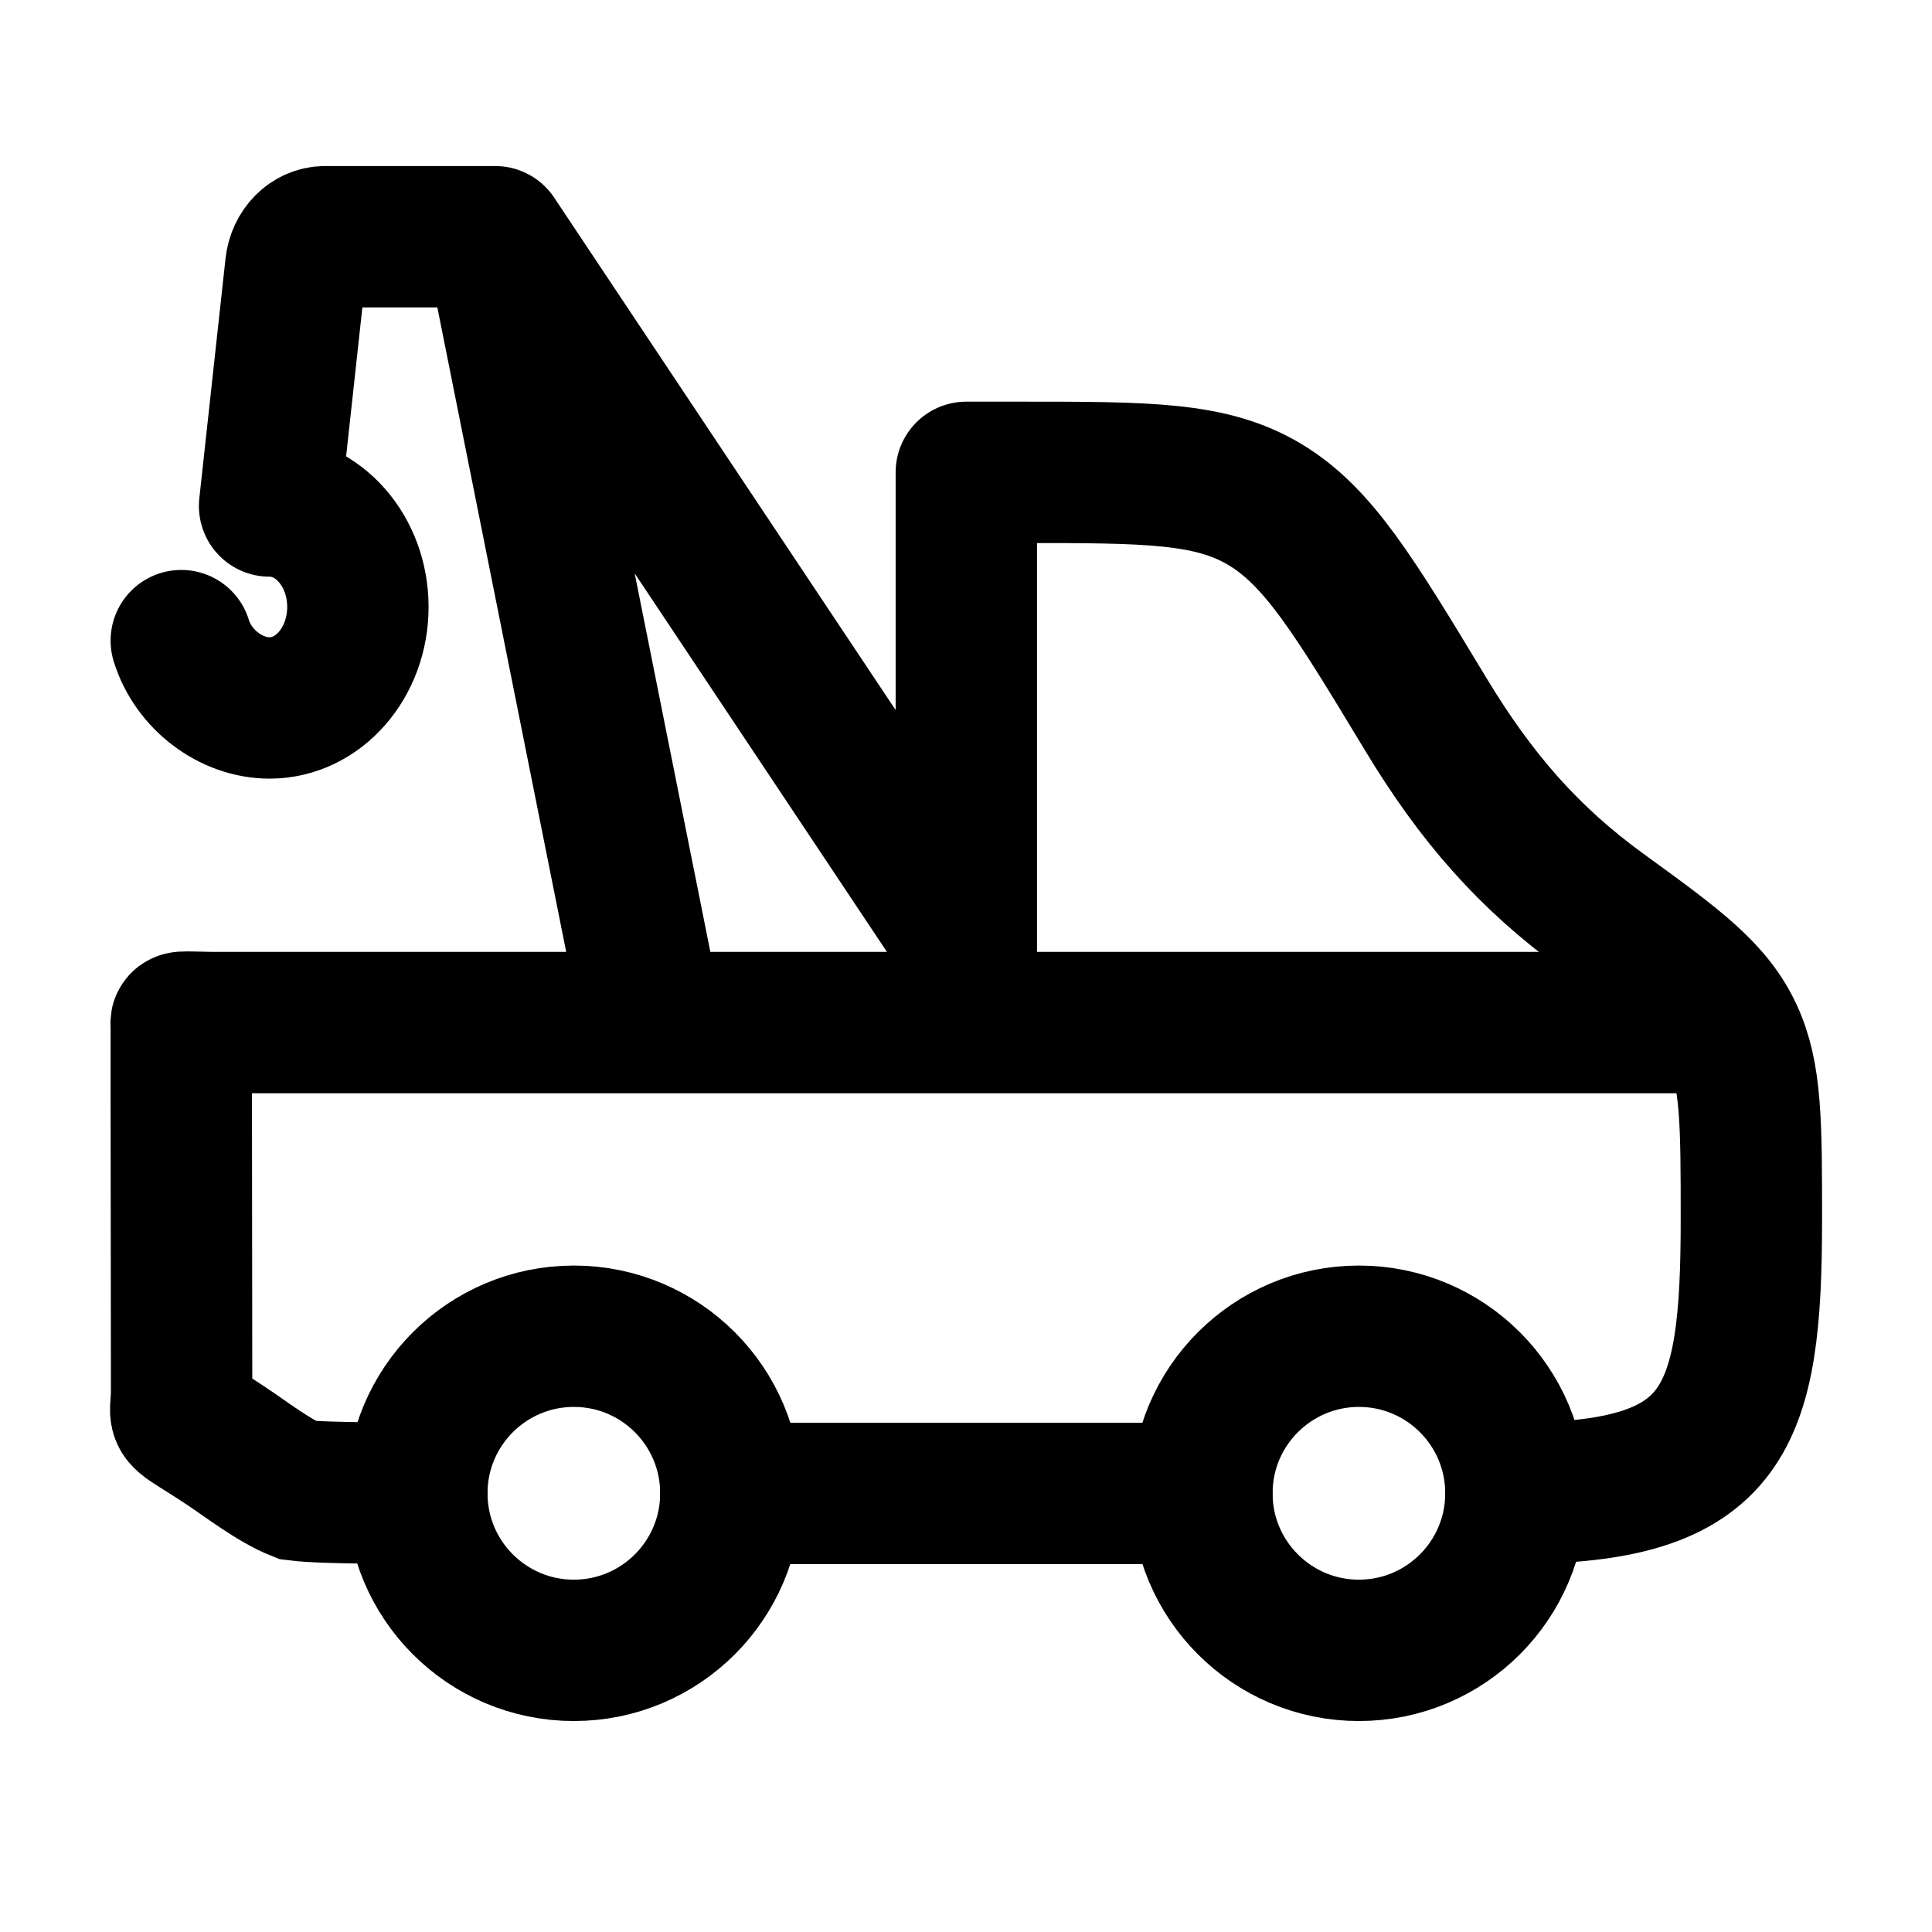
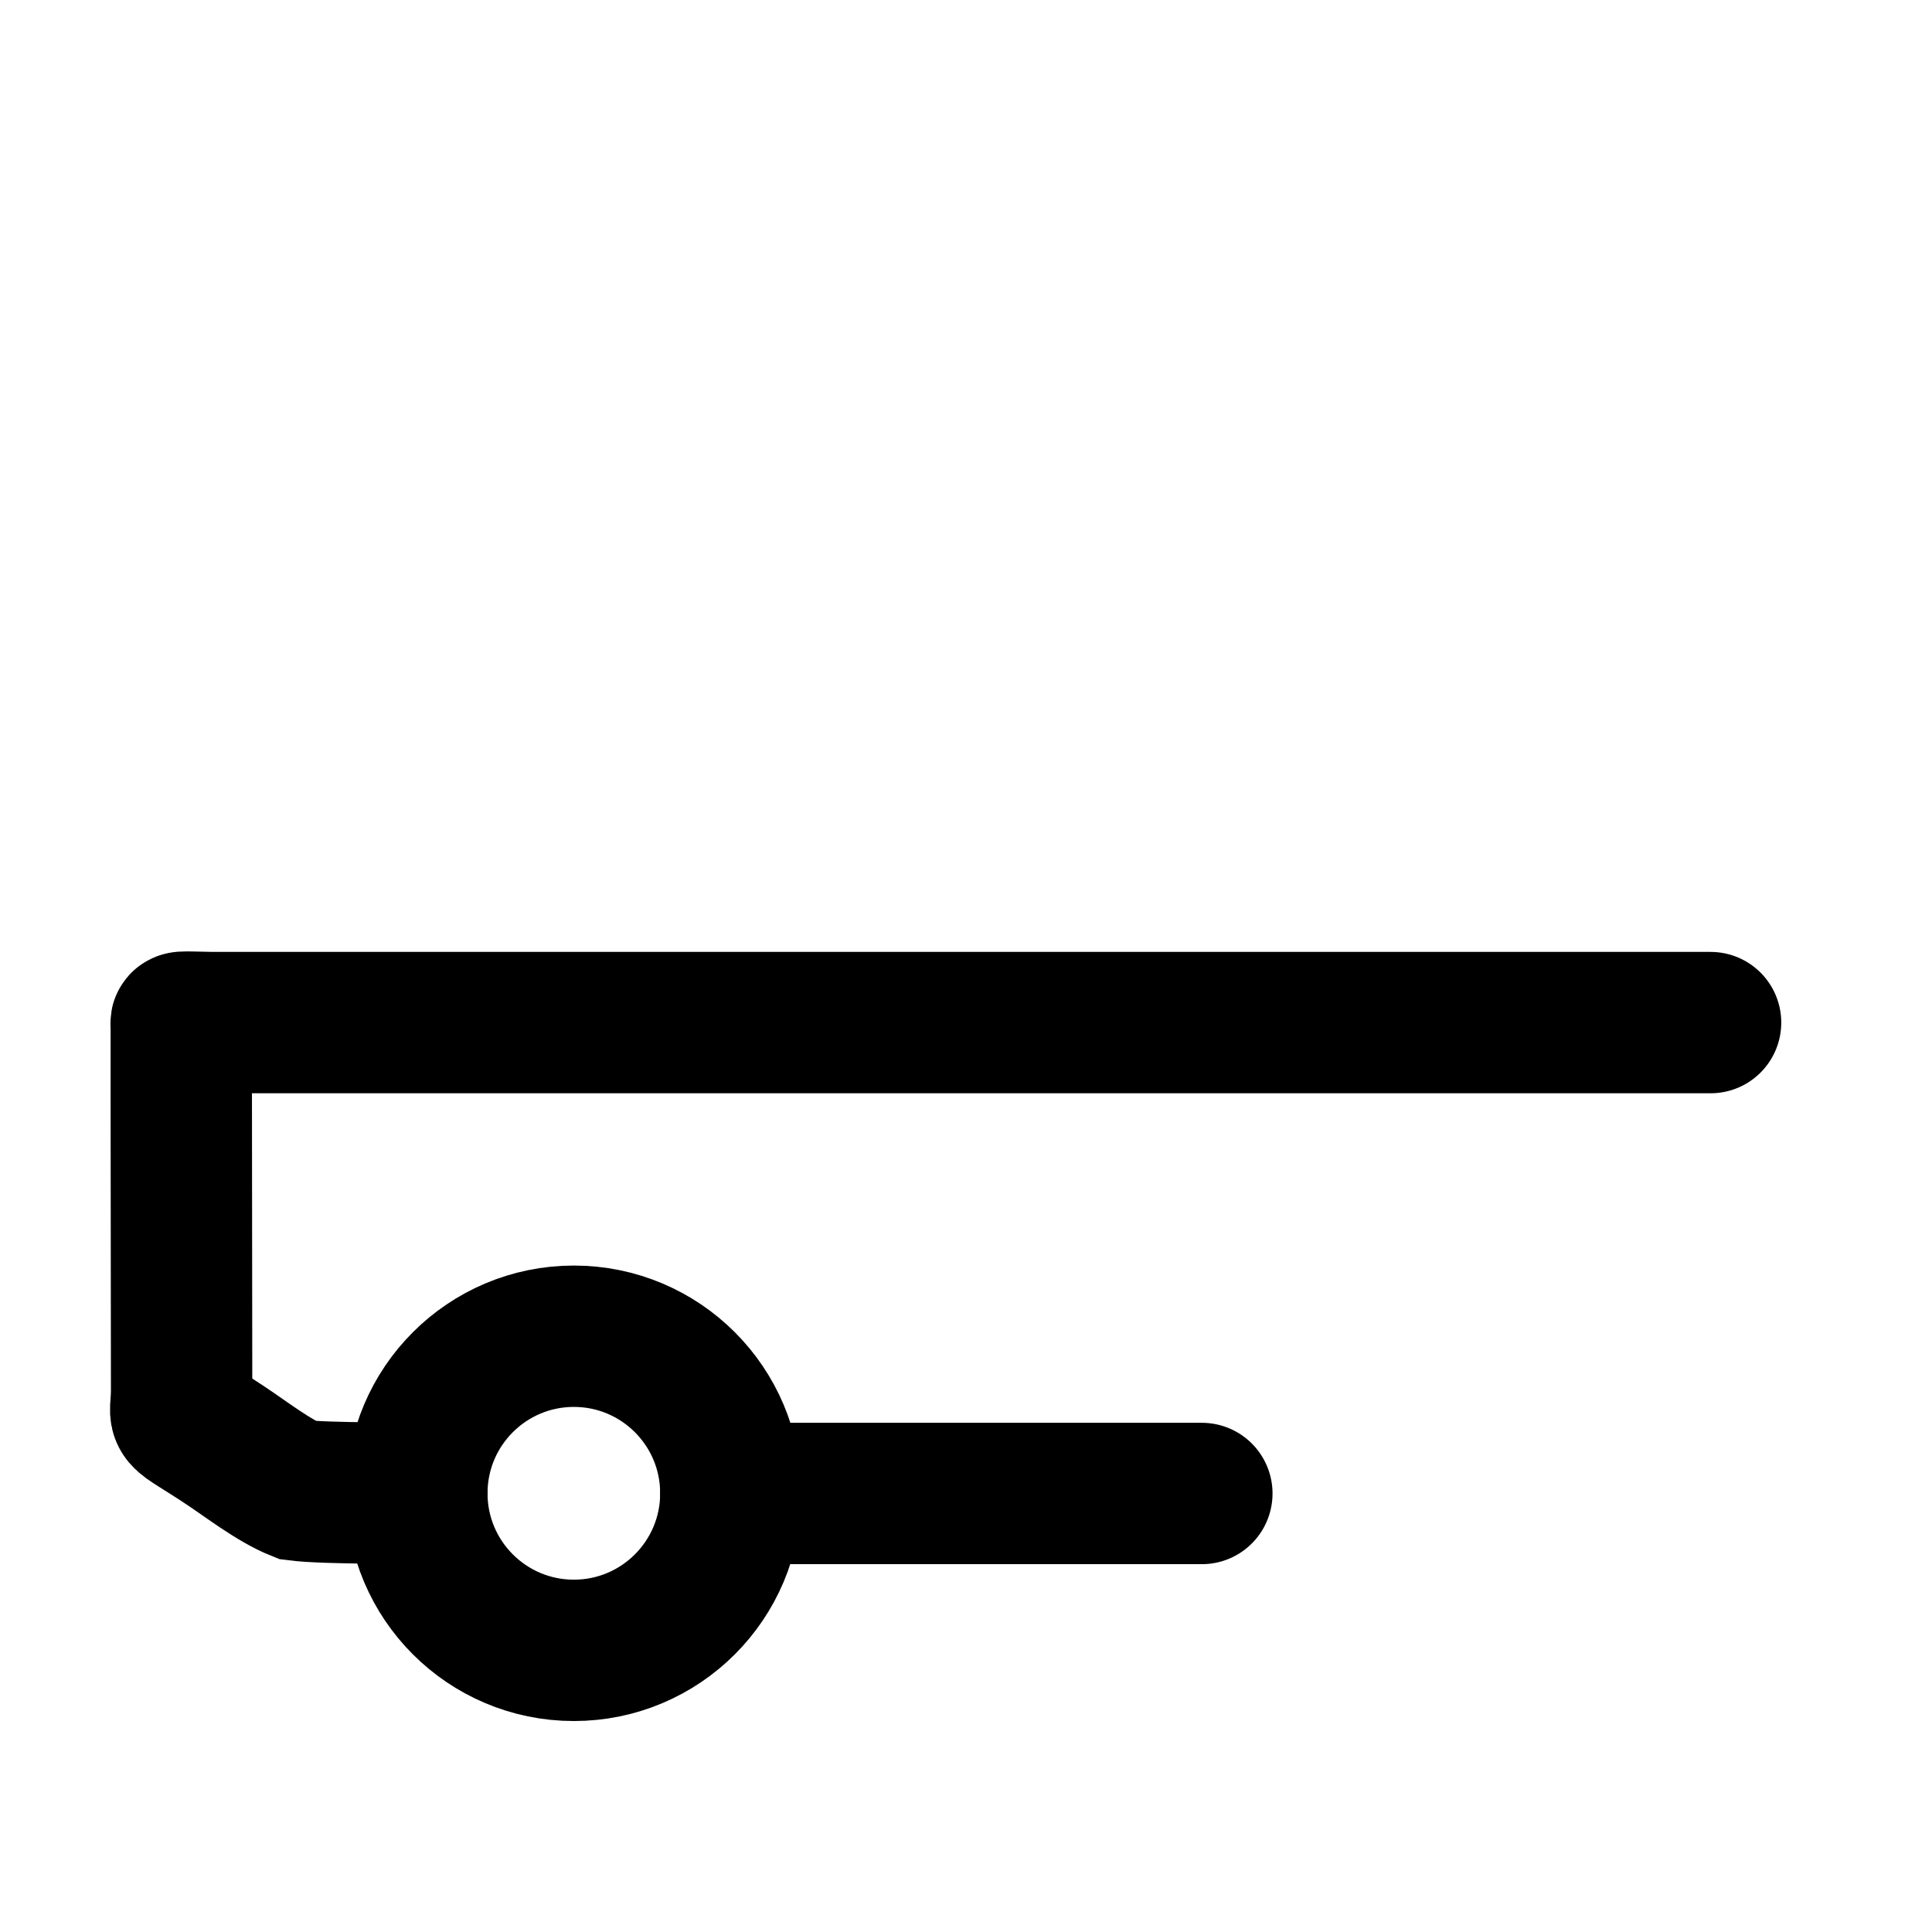
<svg xmlns="http://www.w3.org/2000/svg" width="41" height="41" viewBox="0 0 41 41" fill="none">
-   <path d="M28.838 35.023C30.678 35.023 32.17 33.531 32.17 31.69C32.17 29.849 30.678 28.357 28.838 28.357C26.998 28.357 25.506 29.849 25.506 31.69C25.506 33.531 26.998 35.023 28.838 35.023Z" stroke="#FF4300" style="stroke:#FF4300;stroke:color(display-p3 1 0.263 0);stroke-opacity:1;" stroke-width="3" />
  <path d="M12.178 35.023C14.018 35.023 15.51 33.531 15.51 31.69C15.51 29.849 14.018 28.357 12.178 28.357C10.338 28.357 8.846 29.849 8.846 31.69C8.846 33.531 10.338 35.023 12.178 35.023Z" stroke="#FF4300" style="stroke:#FF4300;stroke:color(display-p3 1 0.263 0);stroke-opacity:1;" stroke-width="3" />
-   <path d="M20.507 20.024L10.511 5.024M10.511 5.024L13.843 21.69M10.511 5.024H6.897C6.582 5.024 6.316 5.292 6.277 5.649L5.721 10.738C6.756 10.738 7.595 11.697 7.595 12.881C7.595 14.064 6.756 15.024 5.721 15.024C4.905 15.024 4.104 14.427 3.847 13.595M32.169 31.69C36.639 31.69 37.167 30.144 37.167 25.878C37.167 23.836 37.167 22.815 36.767 21.953C36.349 21.053 35.597 20.493 34.014 19.346C32.441 18.206 31.324 16.925 30.259 15.161C28.739 12.645 27.98 11.387 26.841 10.705C25.702 10.024 24.358 10.024 21.671 10.024H20.507V21.69" stroke="#FF4300" style="stroke:#FF4300;stroke:color(display-p3 1 0.263 0);stroke-opacity:1;" stroke-width="3" stroke-linecap="round" stroke-linejoin="round" />
  <path d="M8.845 31.684C8.845 31.684 6.912 31.701 6.313 31.624C5.813 31.424 5.205 30.954 4.813 30.694C3.614 29.896 3.854 30.224 3.854 29.504C3.854 28.378 3.847 23.367 3.847 23.367V21.767C3.847 21.667 3.744 21.689 4.513 21.701H36.301M15.509 31.694H25.505" stroke="#FF4300" style="stroke:#FF4300;stroke:color(display-p3 1 0.263 0);stroke-opacity:1;" stroke-width="3" stroke-linecap="round" />
</svg>